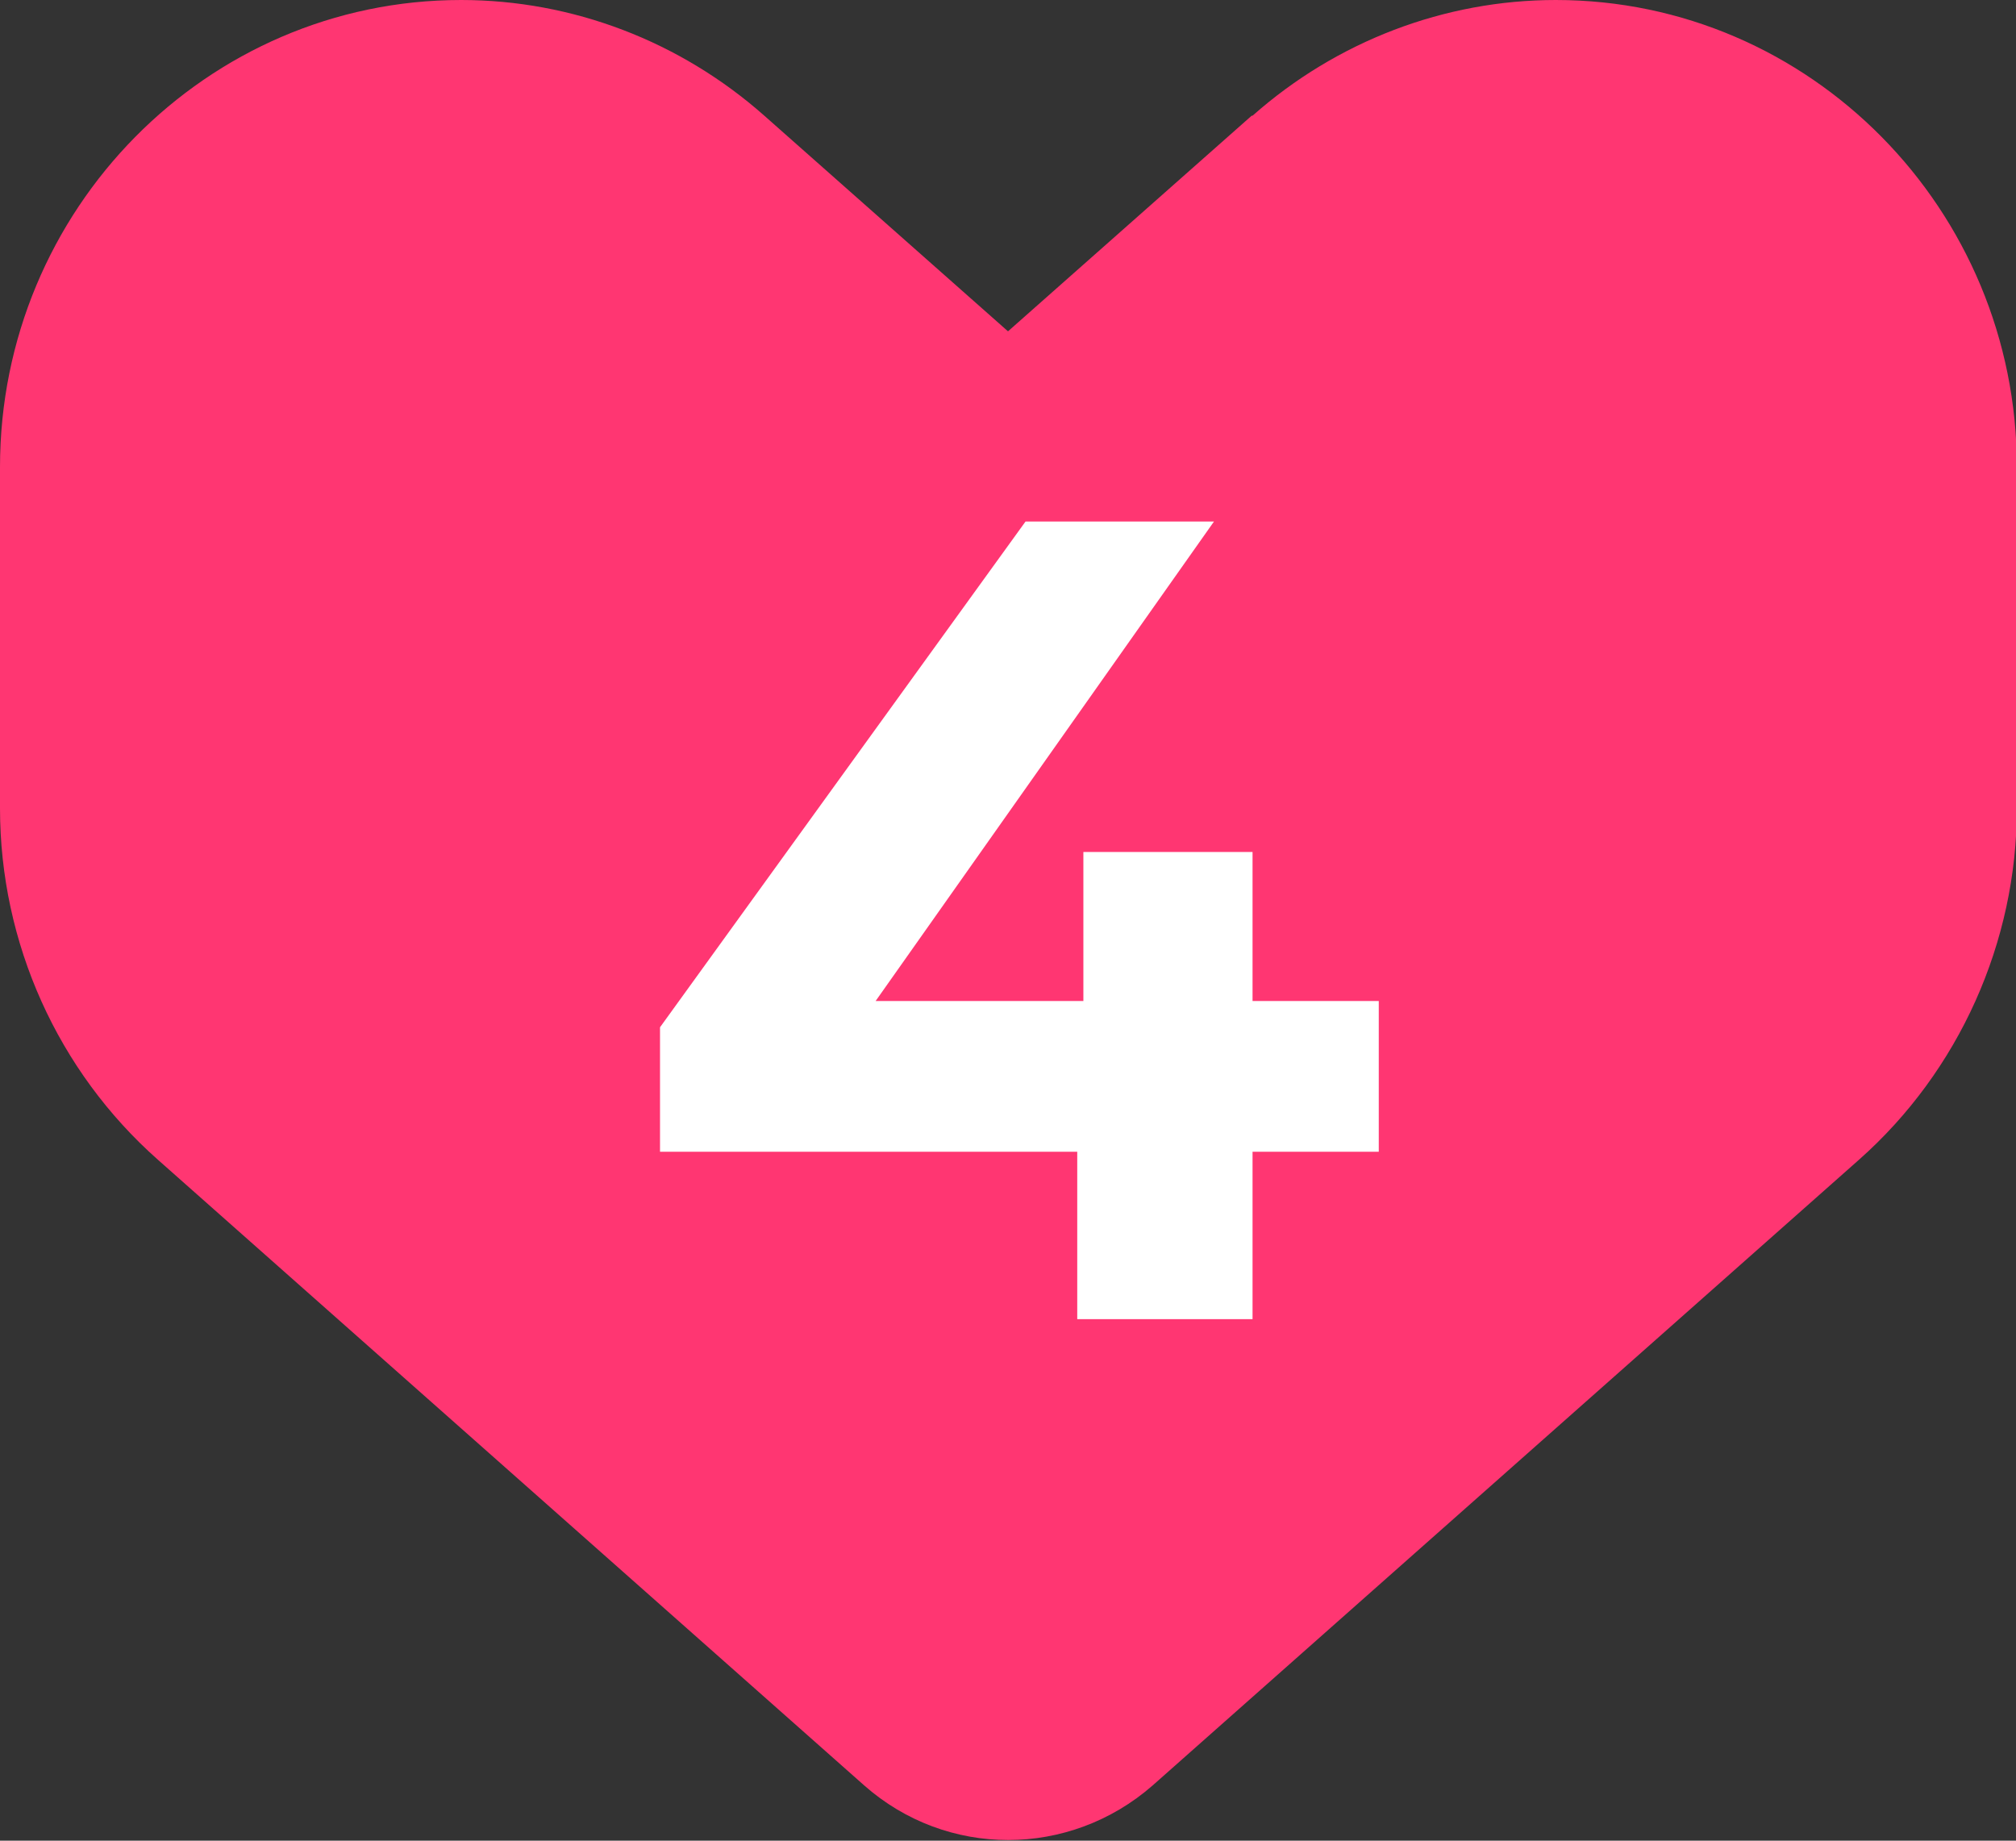
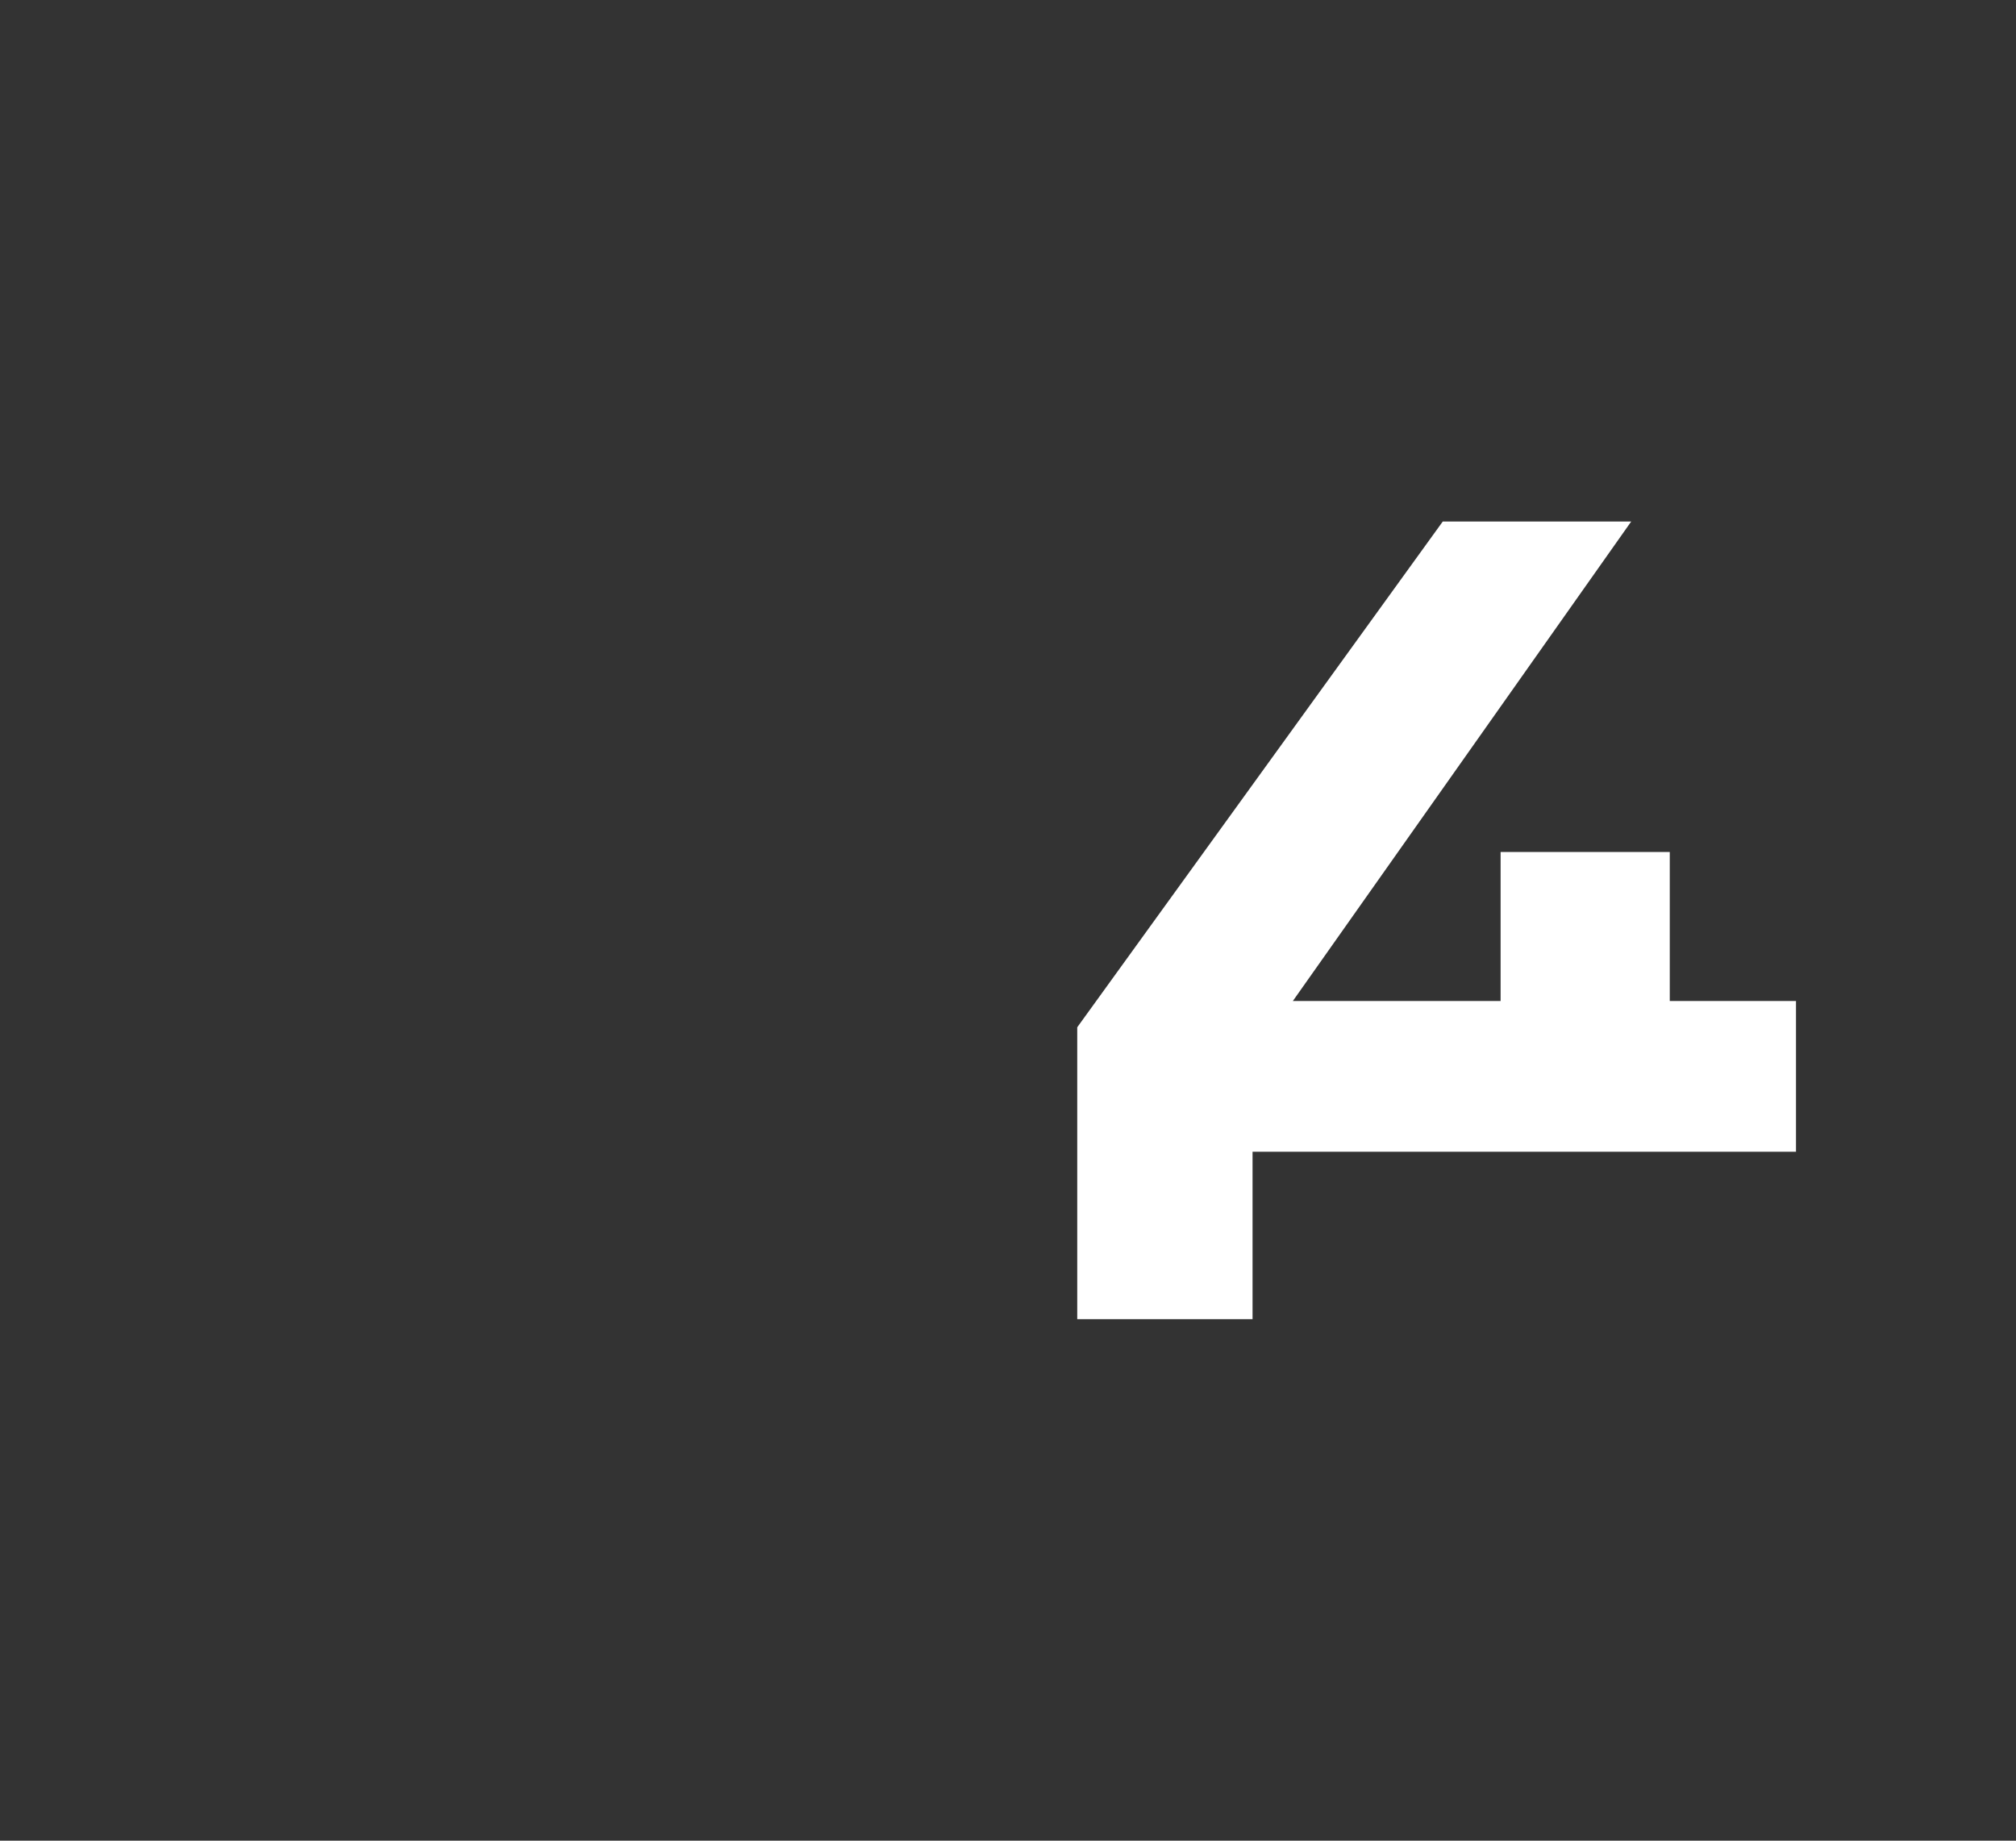
<svg xmlns="http://www.w3.org/2000/svg" id="_レイヤー_2" viewBox="0 0 23 21">
  <rect x="0" y="0" width="23" height="21" fill="#333333" stroke="none" />
  <defs>
    <style>.cls-1{fill:#ff3672;}.cls-2{fill:#fff;}</style>
  </defs>
  <g id="_デザイン">
-     <path class="cls-1" d="m14.28,1.32l-2.78,2.46-2.78-2.46C7.76.47,6.53,0,5.26,0h0C2.36,0,0,2.39,0,5.33v3.89c0,1.54.66,3,1.8,4.01l8.06,7.14c.94.83,2.34.83,3.29,0h0s8.06-7.14,8.06-7.14c1.14-1.01,1.8-2.48,1.8-4.01v-3.89c0-2.94-2.36-5.33-5.26-5.33h0c-1.27,0-2.5.47-3.46,1.32Z" />
-     <path class="cls-2" d="m15.73,13.14h-1.44v1.91h-2v-1.91h-4.76v-1.42l4.17-5.77h2.15l-3.86,5.47h2.37v-1.7h1.93v1.7h1.44v1.72Z" />
+     <path class="cls-2" d="m15.73,13.14h-1.44v1.91h-2v-1.91v-1.42l4.17-5.77h2.15l-3.86,5.47h2.37v-1.7h1.93v1.7h1.44v1.72Z" />
  </g>
</svg>